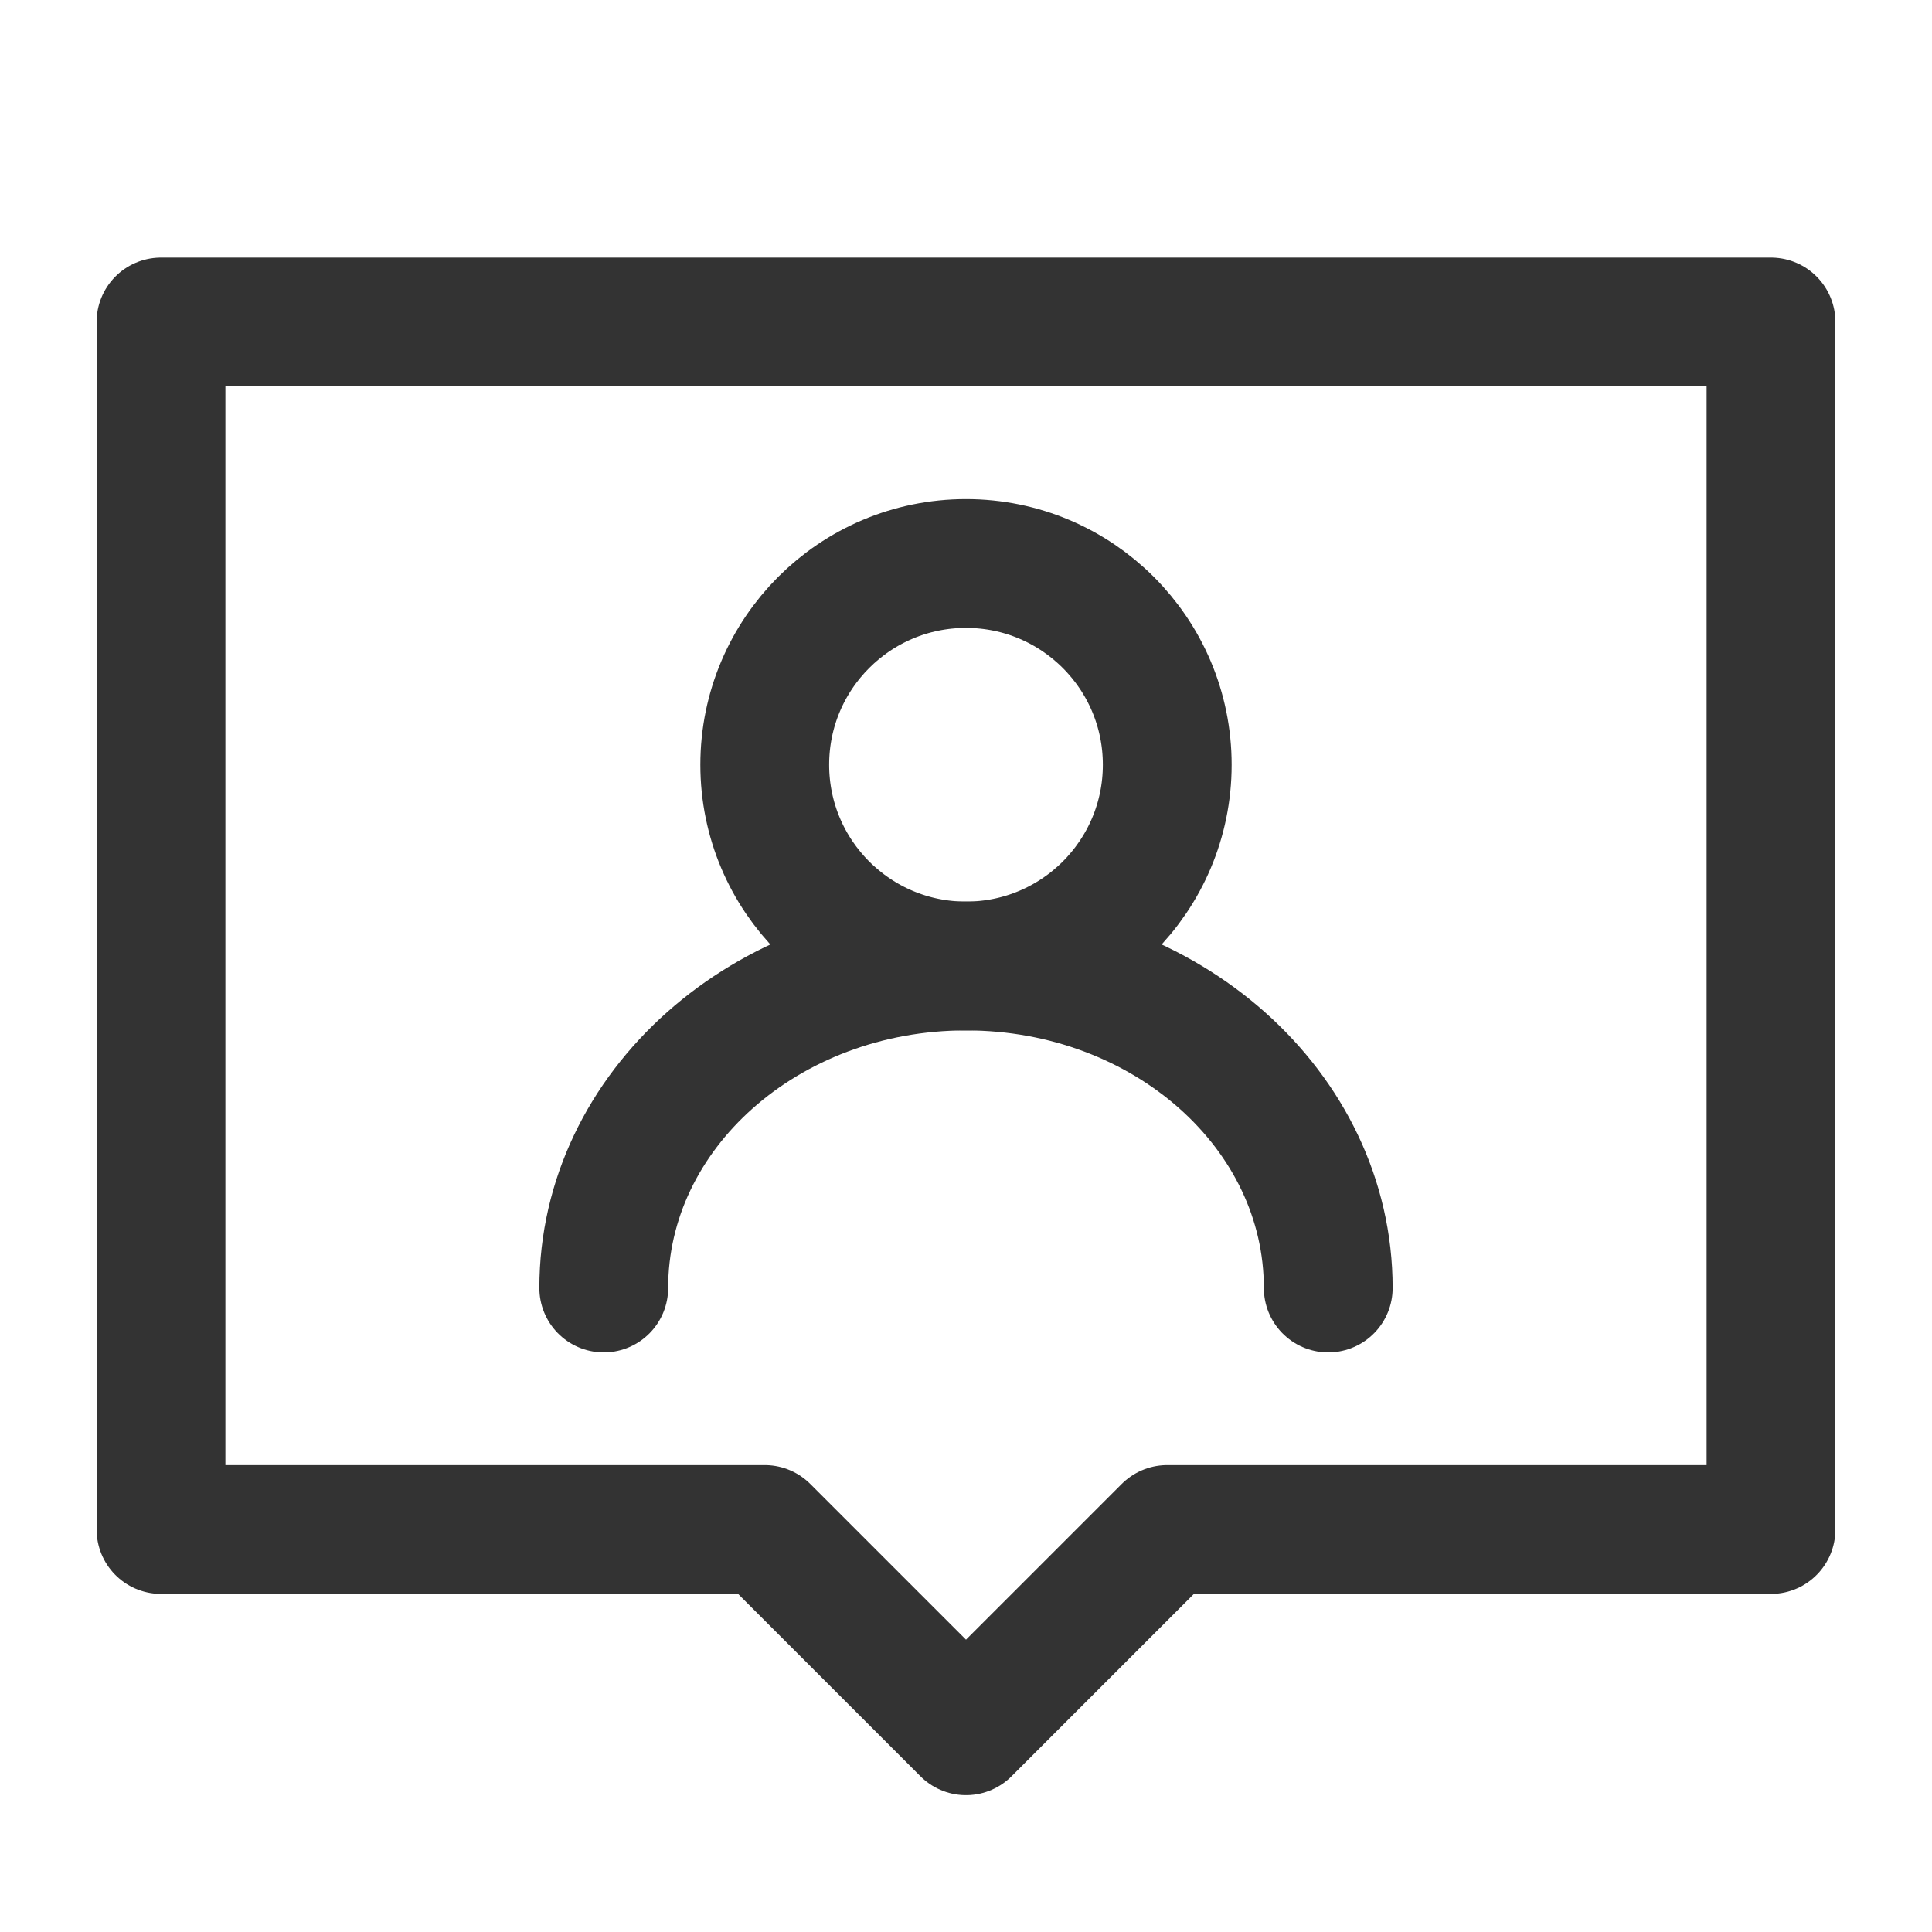
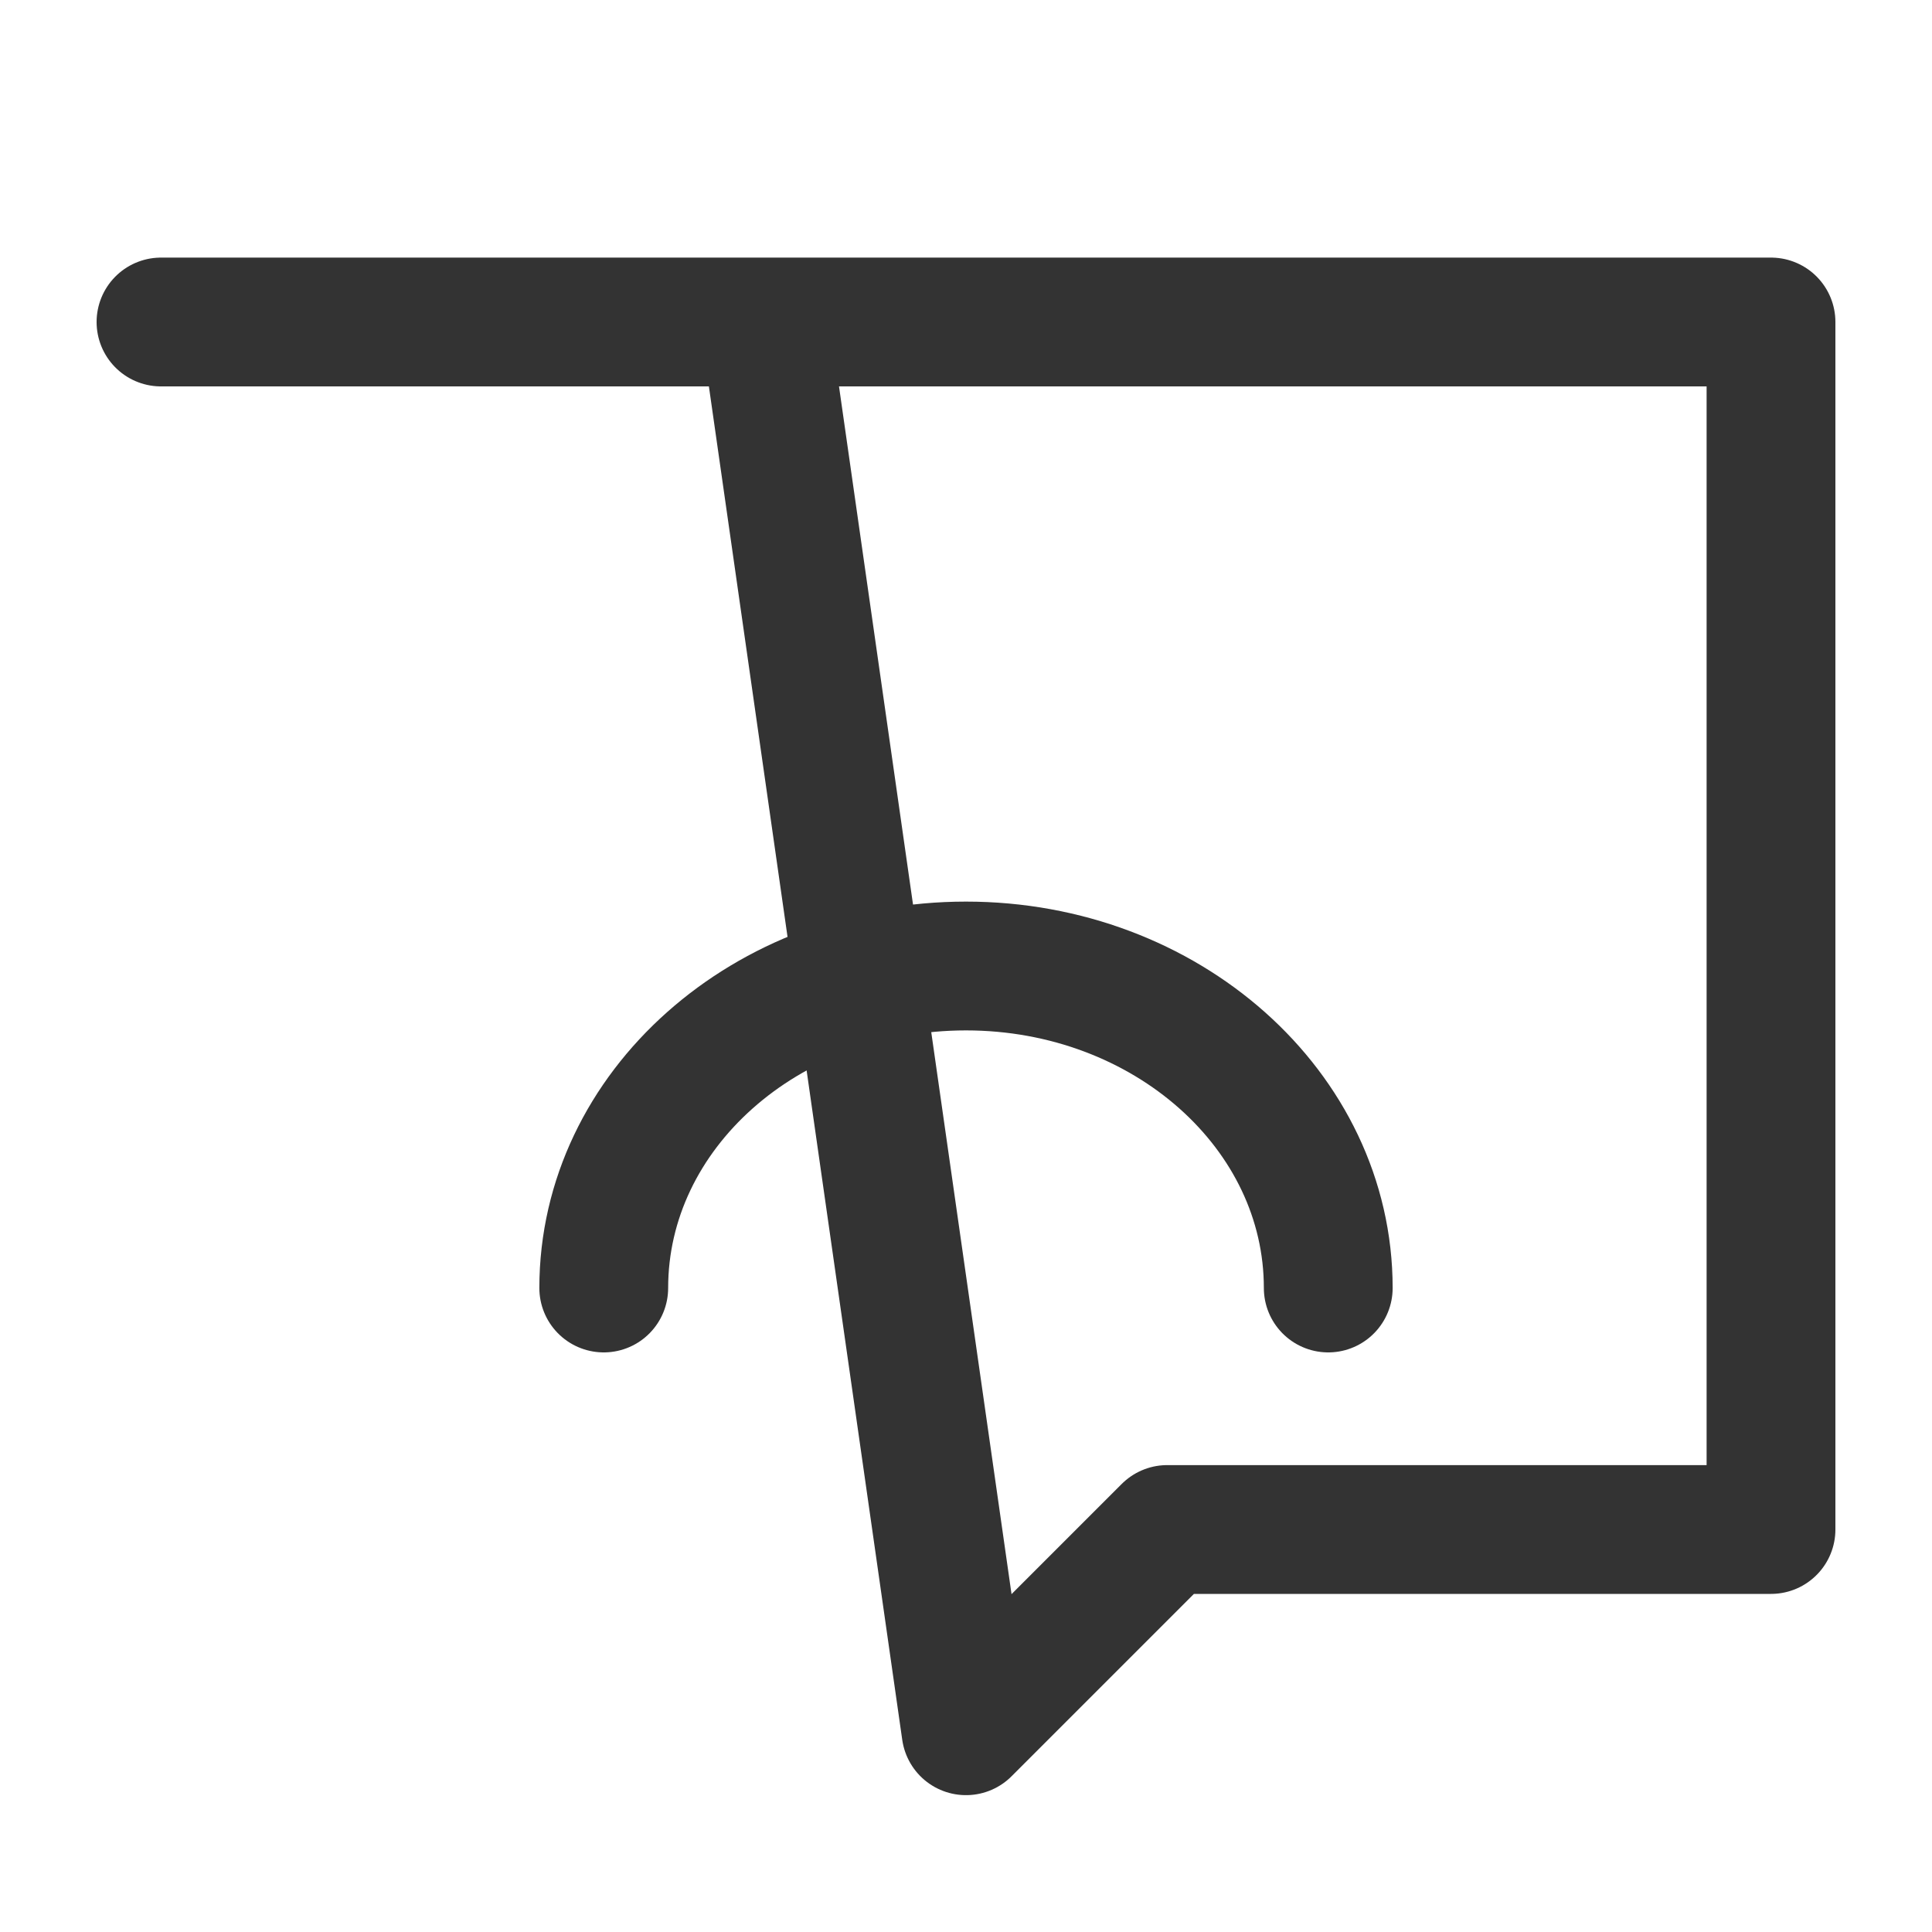
<svg xmlns="http://www.w3.org/2000/svg" width="30" height="30" viewBox="0 0 30 30" fill="none">
  <g id="People-top-card (äººåå¡çä¸)">
-     <path id="Vector" d="M27.5 5H2.5V23.75H11.875L15 26.875L18.125 23.75H27.5V5Z" stroke="#333333" stroke-width="2" stroke-linecap="round" stroke-linejoin="round" />
-     <path id="Vector_2" d="M15 15C16.726 15 18.125 13.601 18.125 11.875C18.125 10.149 16.726 8.75 15 8.75C13.274 8.75 11.875 10.149 11.875 11.875C11.875 13.601 13.274 15 15 15Z" stroke="#333333" stroke-width="2" stroke-linecap="round" stroke-linejoin="round" />
+     <path id="Vector" d="M27.5 5H2.5H11.875L15 26.875L18.125 23.75H27.5V5Z" stroke="#333333" stroke-width="2" stroke-linecap="round" stroke-linejoin="round" />
    <path id="Vector_3" d="M20.625 20C20.625 17.239 18.107 15 15 15C11.893 15 9.375 17.239 9.375 20" stroke="#333333" stroke-width="2" stroke-linecap="round" stroke-linejoin="round" />
  </g>
</svg>